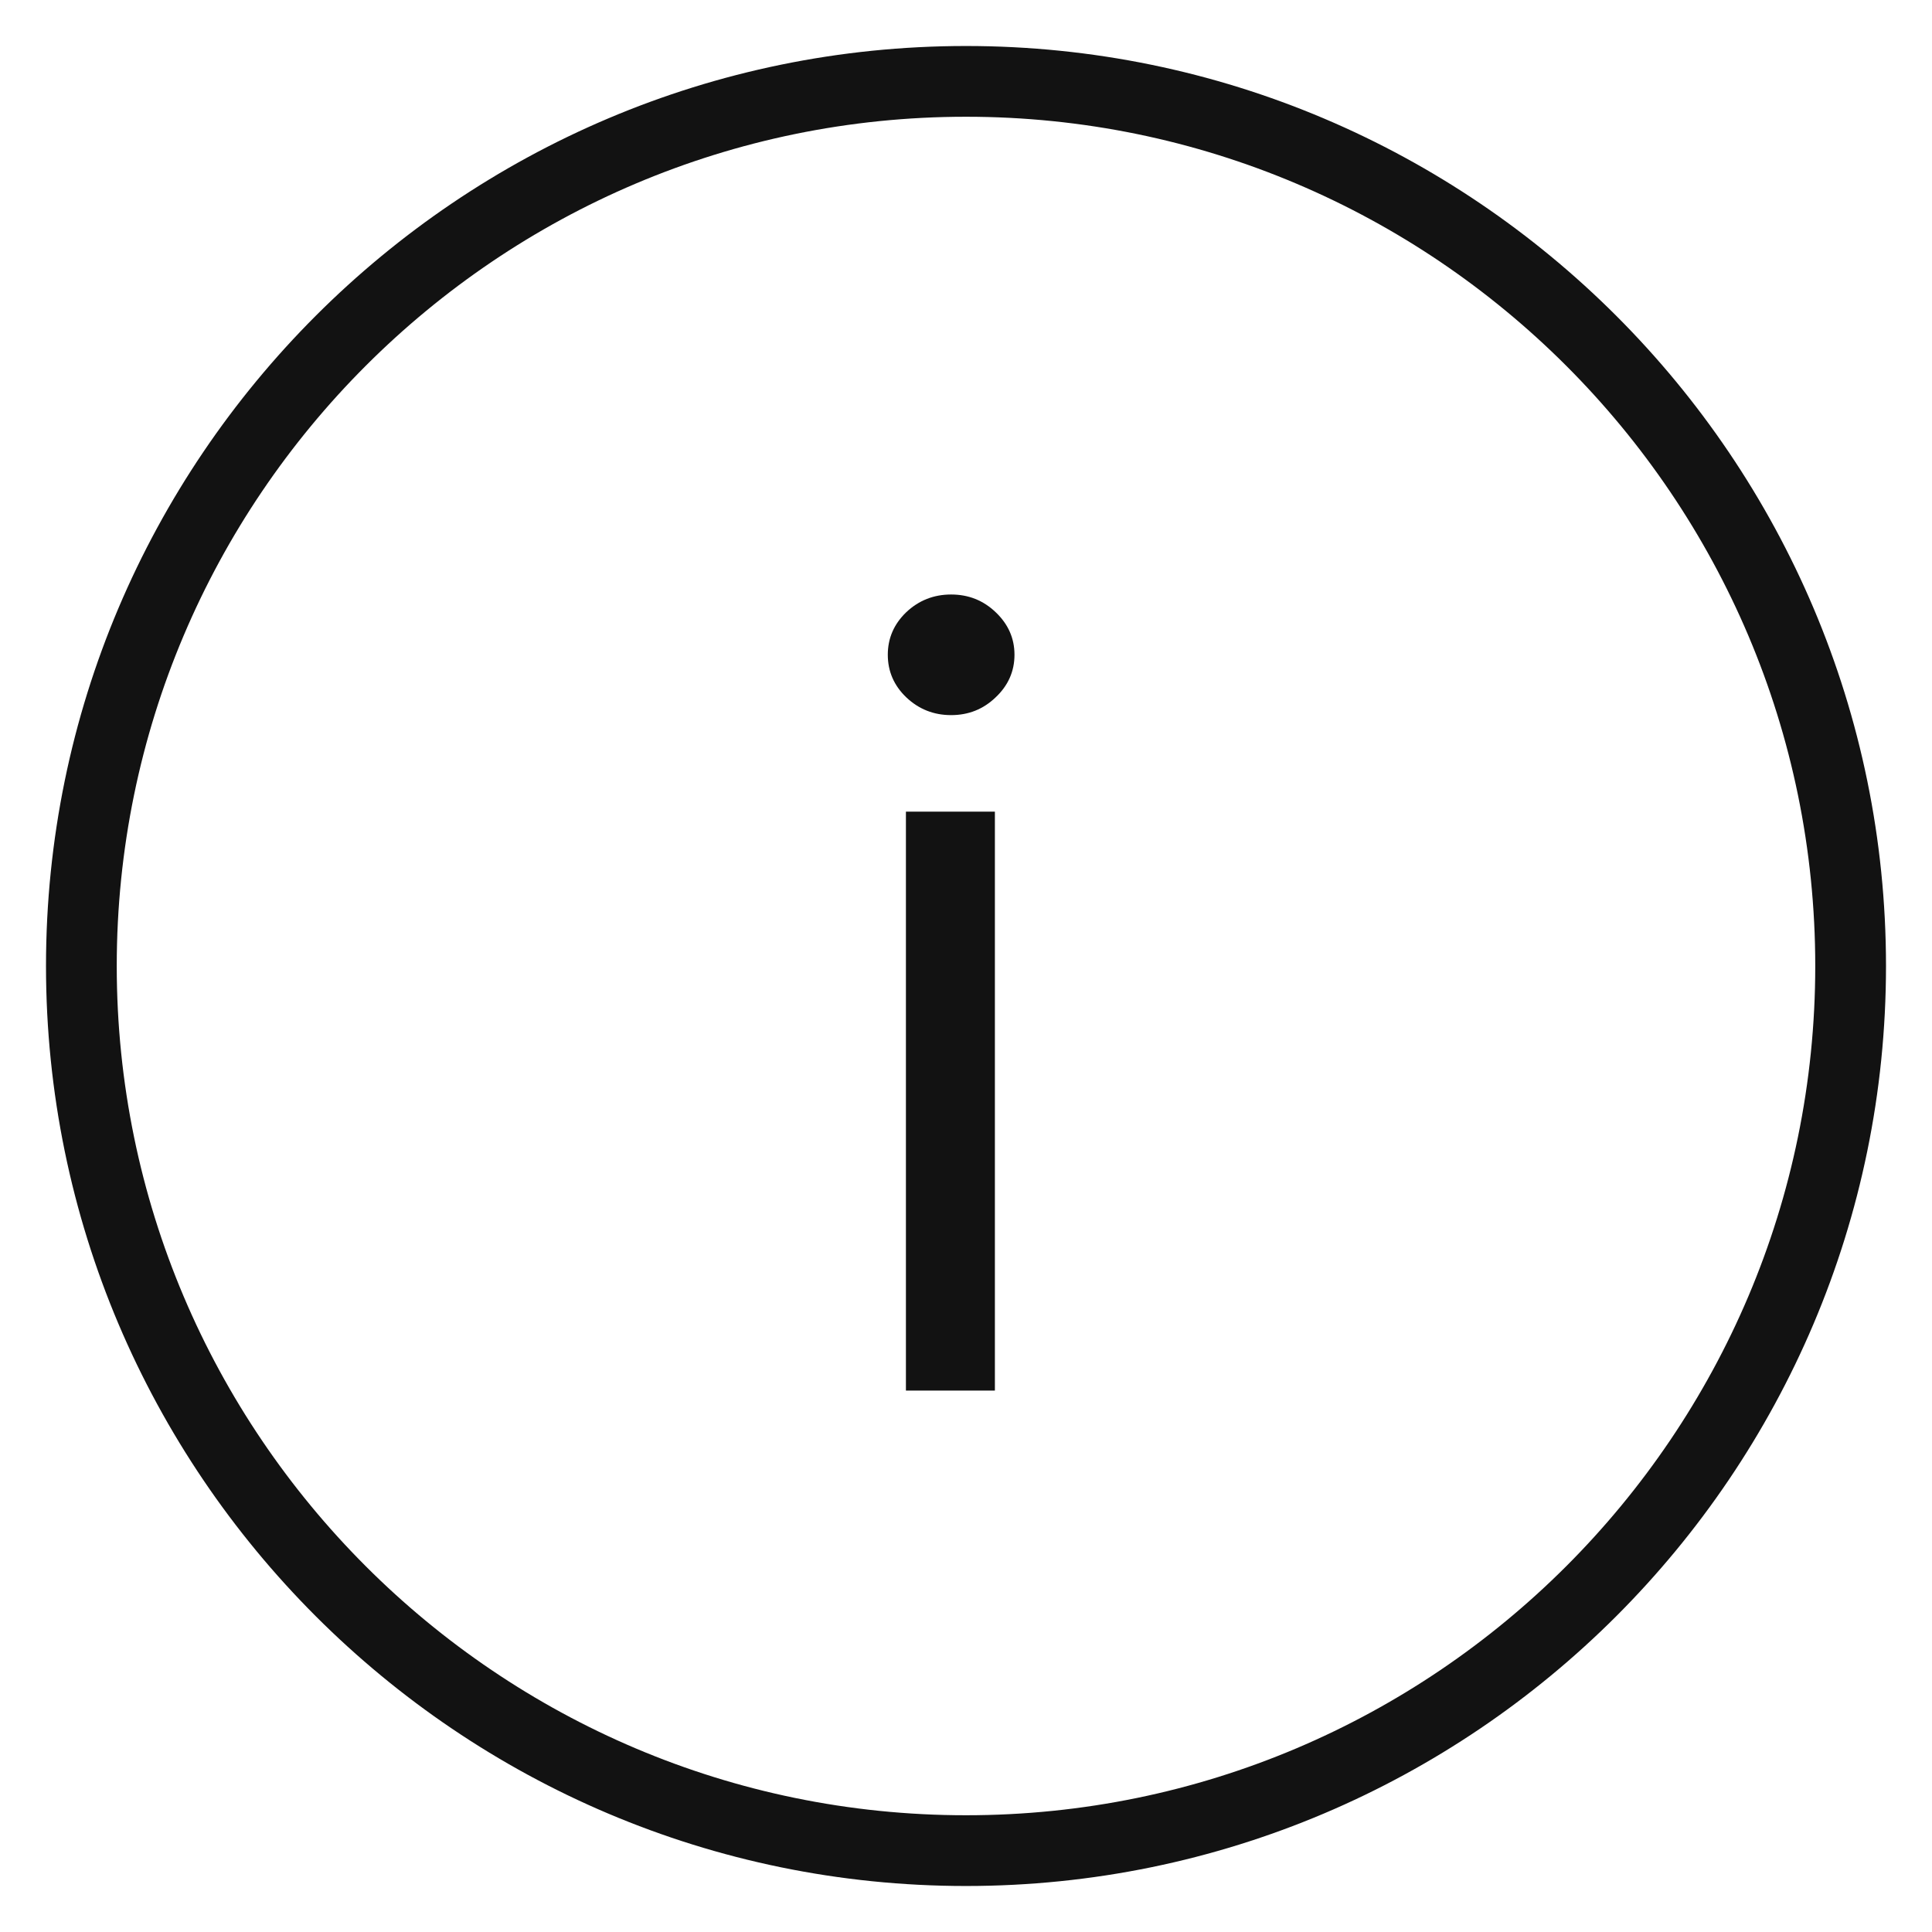
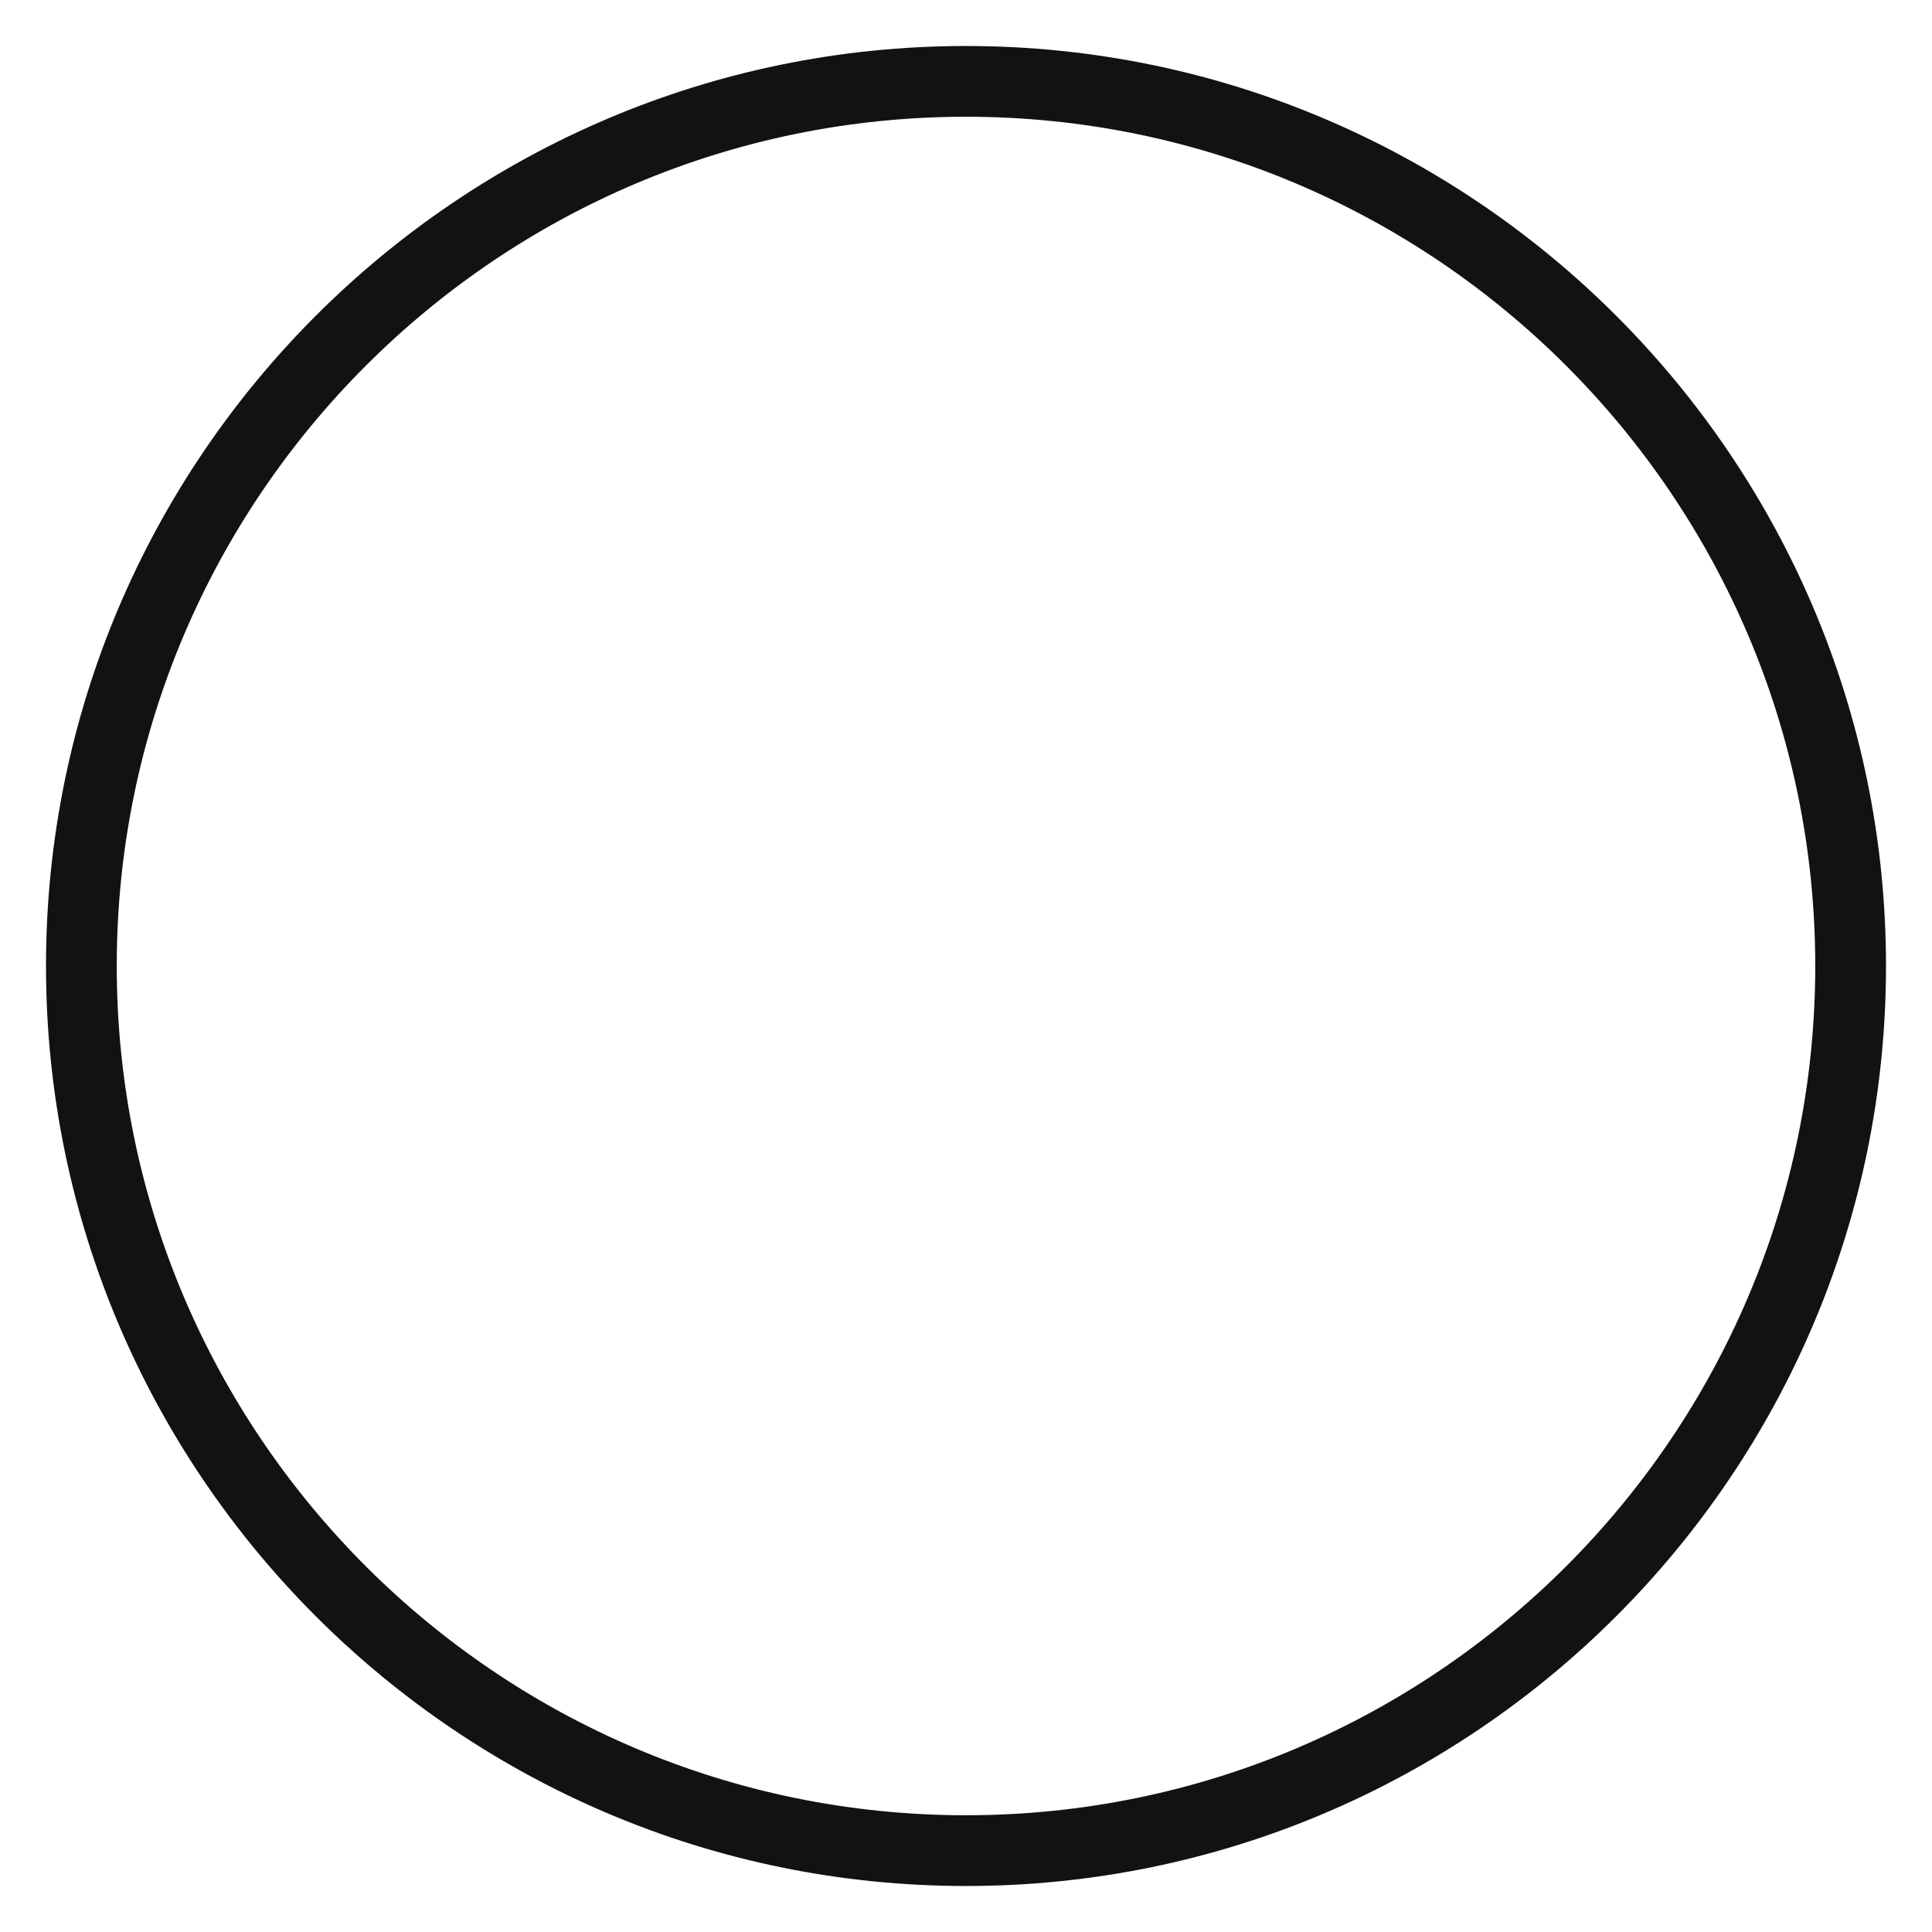
<svg xmlns="http://www.w3.org/2000/svg" width="21" height="21" viewBox="0 0 21 21" fill="none">
  <path d="M10.5 0.5C4.986 0.5 0.5 4.986 0.5 10.5C0.5 16.014 4.986 20.5 10.5 20.5C16.014 20.5 20.5 16.014 20.5 10.5C20.5 4.986 16.014 0.5 10.5 0.5ZM10.5 19.731C5.41 19.731 1.269 15.59 1.269 10.5C1.269 5.41 5.41 1.269 10.5 1.269C15.59 1.269 19.731 5.41 19.731 10.5C19.731 15.59 15.59 19.731 10.5 19.731Z" fill="#121212" />
-   <path d="M9.847 15.115V8.822H10.814V15.115H9.847ZM10.338 7.773C10.15 7.773 9.987 7.709 9.851 7.58C9.717 7.452 9.65 7.297 9.65 7.117C9.65 6.937 9.717 6.783 9.851 6.654C9.987 6.526 10.15 6.462 10.338 6.462C10.527 6.462 10.688 6.526 10.822 6.654C10.958 6.783 11.027 6.937 11.027 7.117C11.027 7.297 10.958 7.452 10.822 7.58C10.688 7.709 10.527 7.773 10.338 7.773Z" fill="#121212" />
</svg>